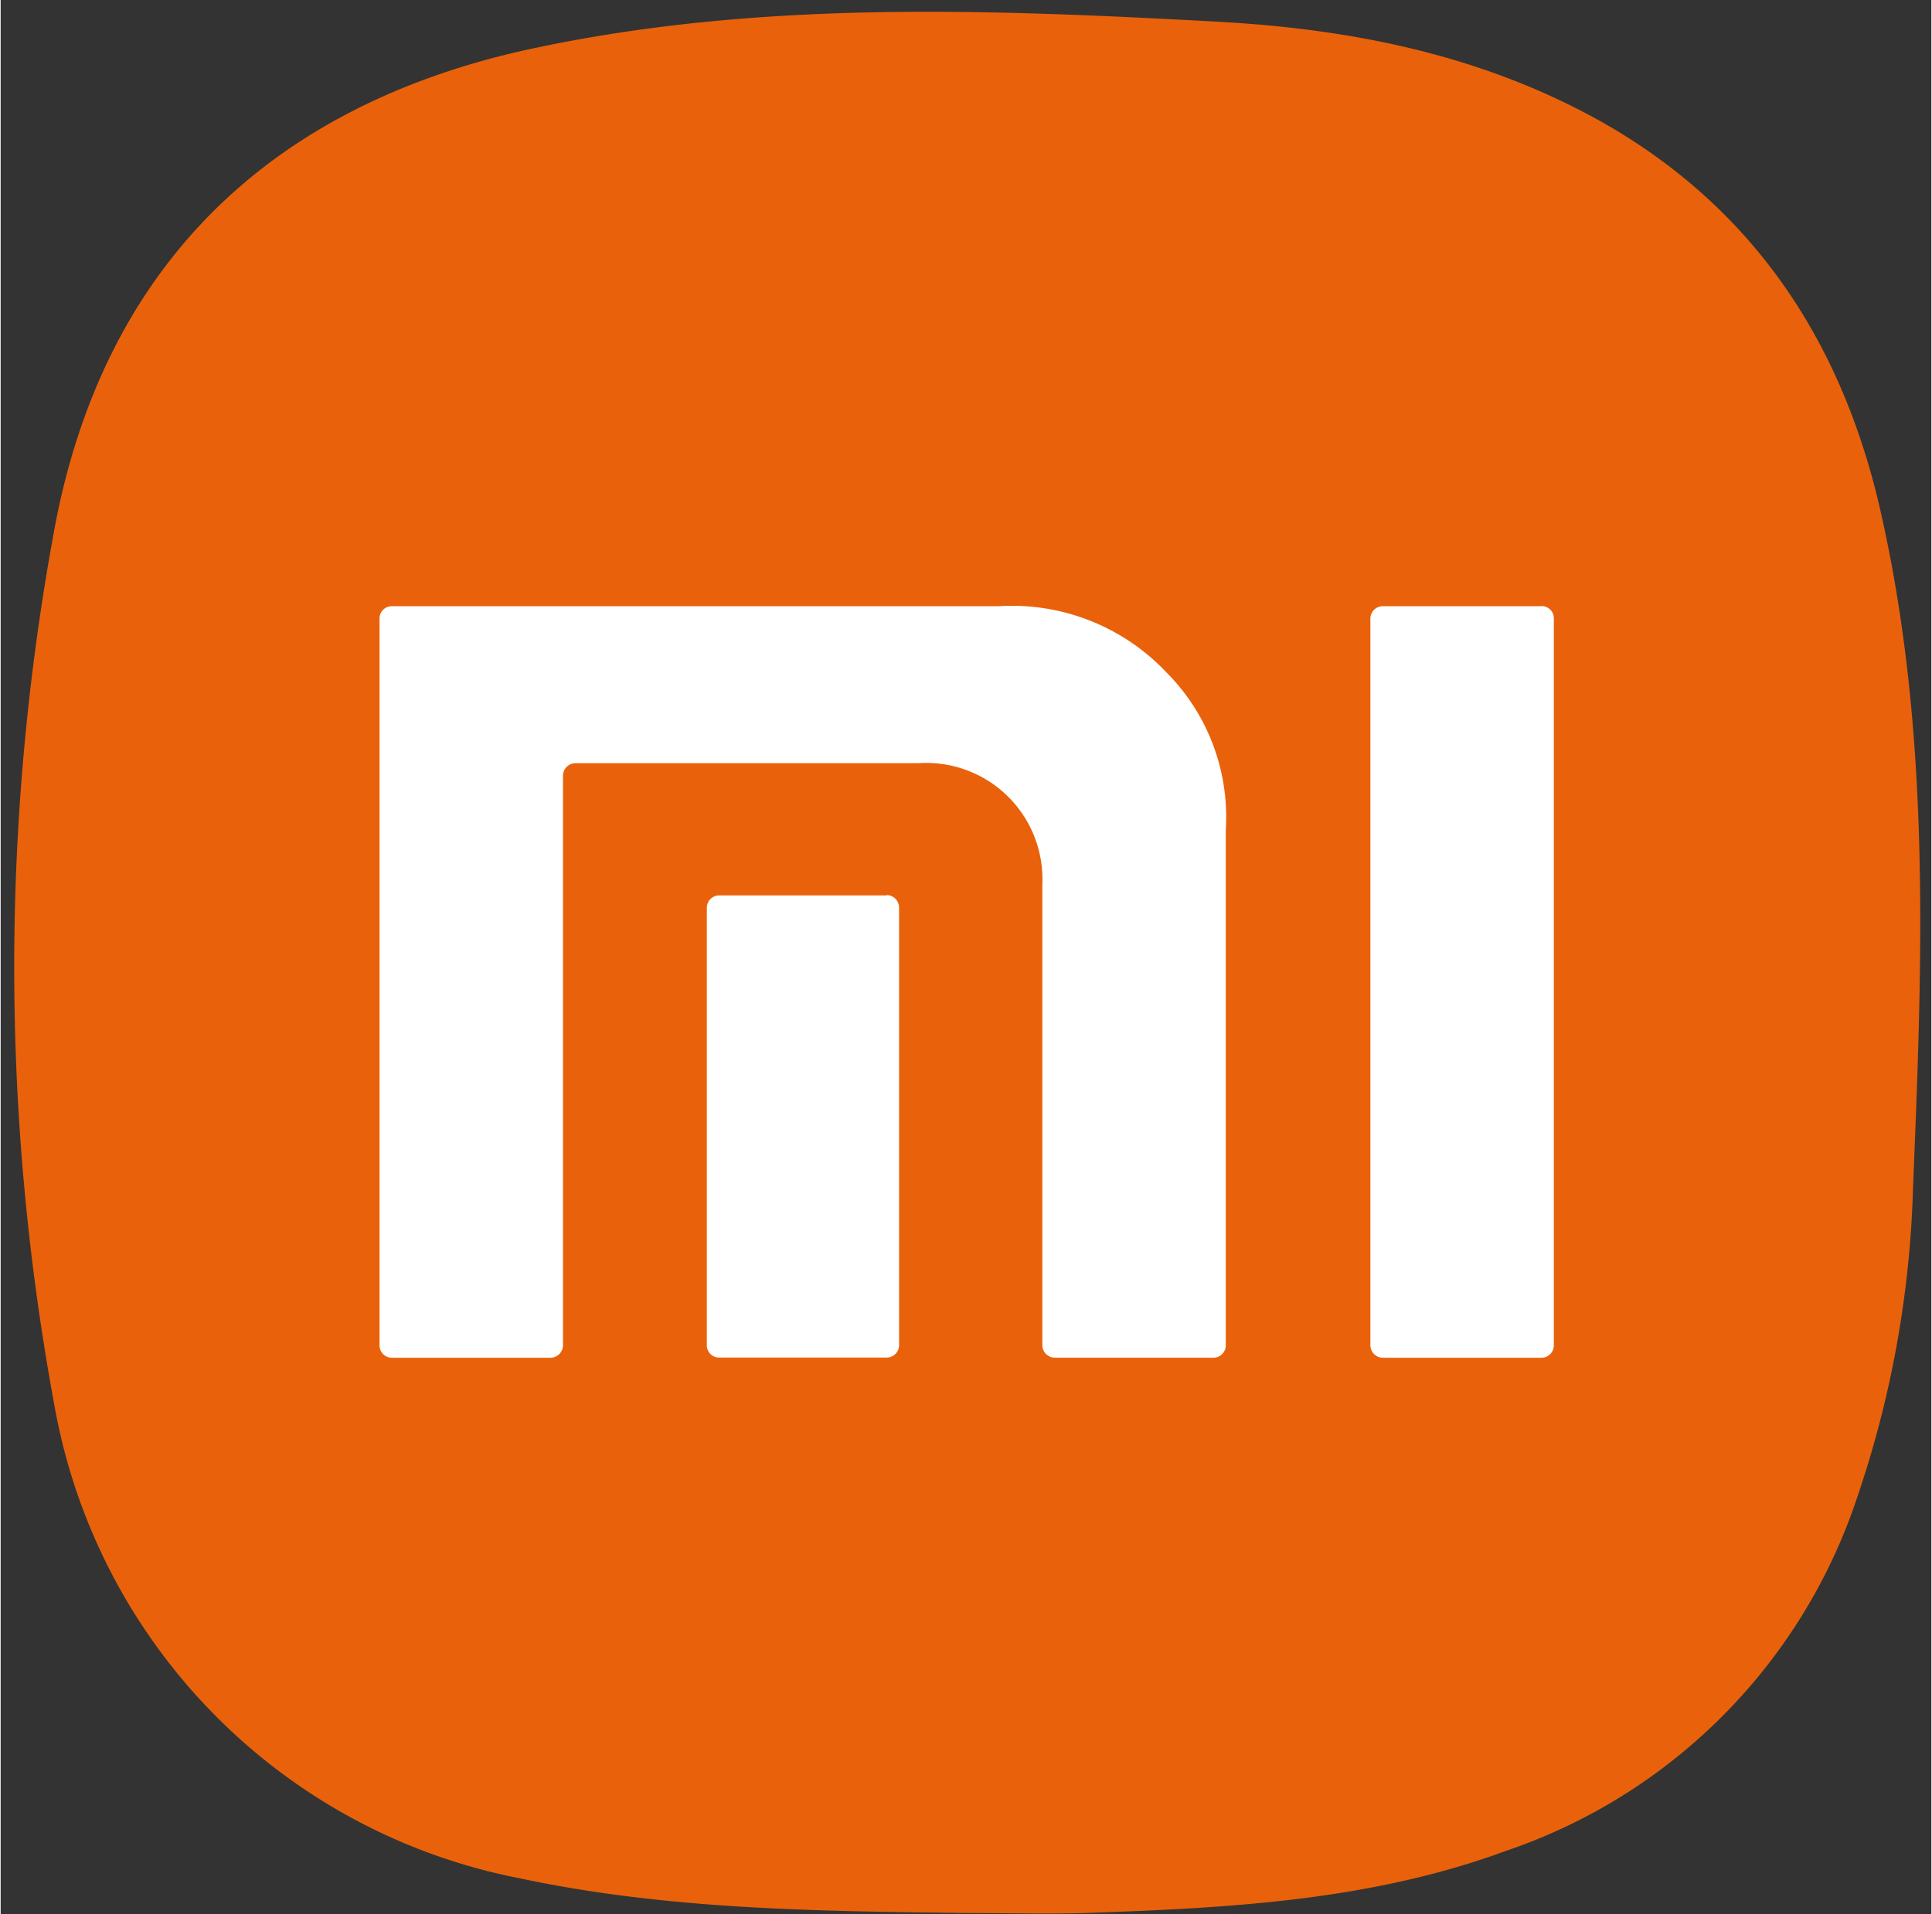
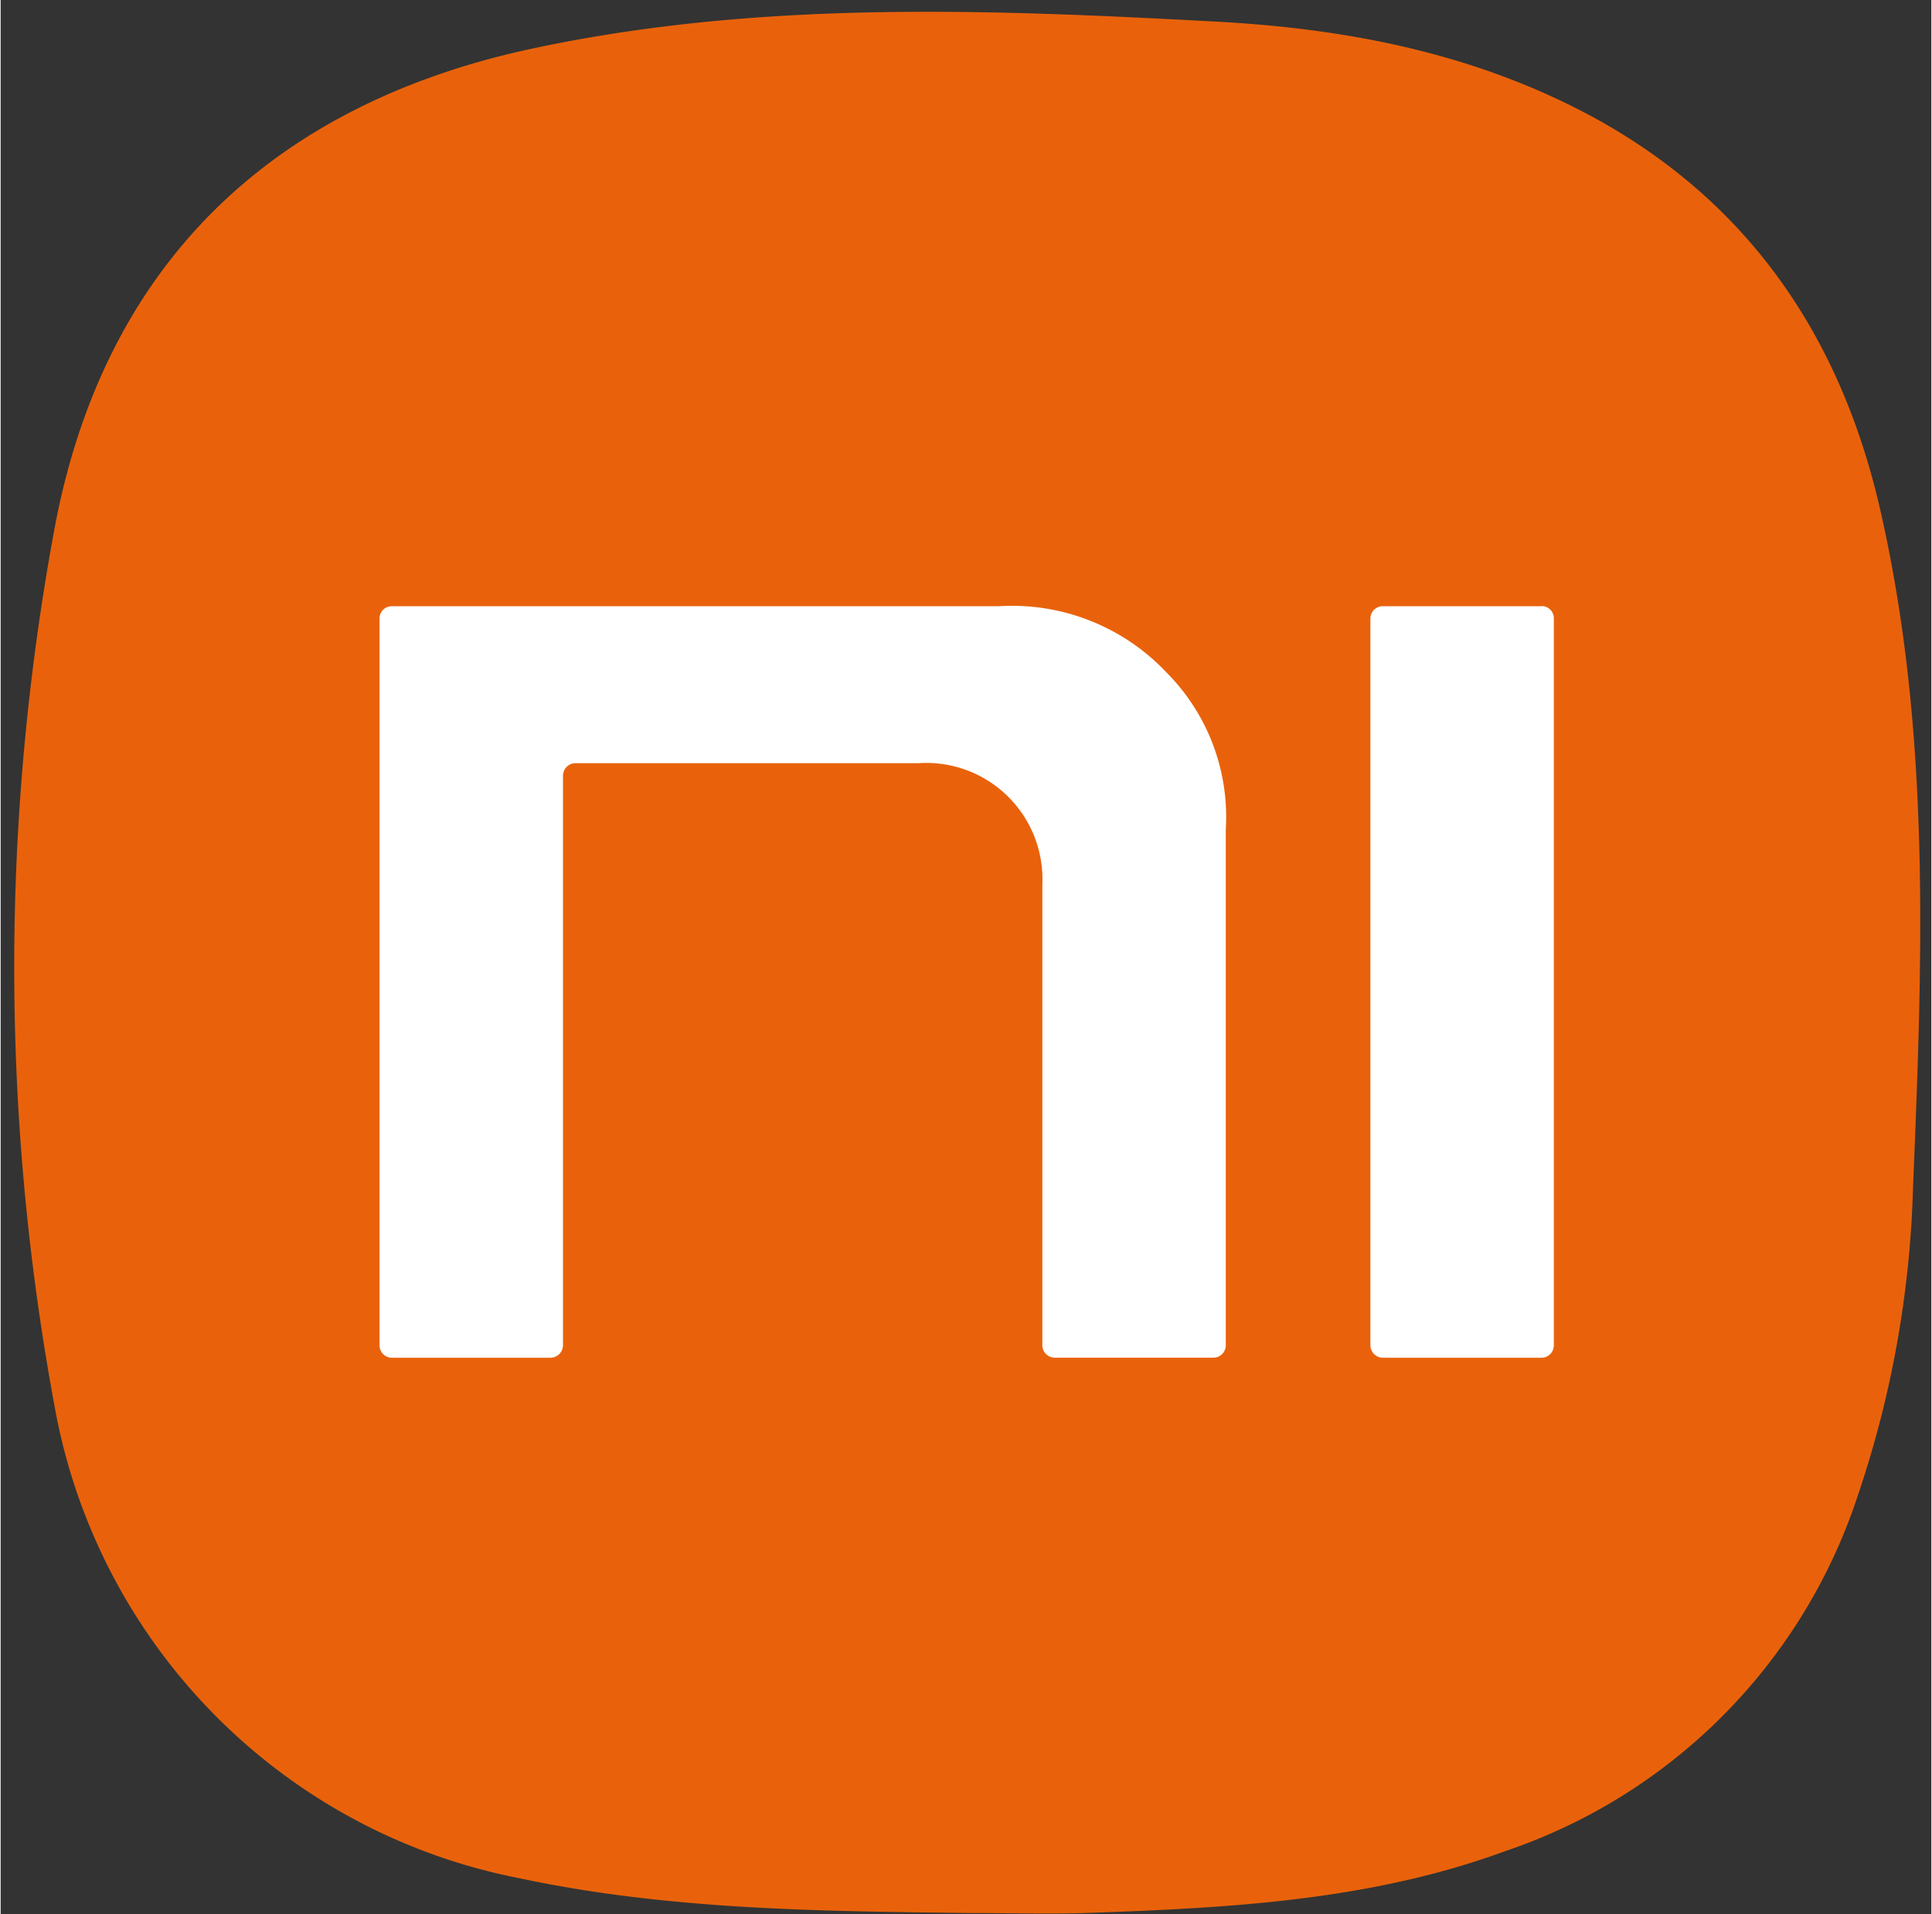
<svg xmlns="http://www.w3.org/2000/svg" height="2477" viewBox="-2.704 -2.37 386.784 383.48" width="2500">
  <rect x="-2.704" y="-2.37" width="386.784" height="383.48" fill="#333333" stroke="none" />
  <path d="m191.59 380.92c-30.3-.38-60.57-.61-90.49-7a117.44 117.44 0 0 1 -93-94.54 482.55 482.55 0 0 1 .08-176.33c9.89-52.06 42.9-84 94.39-95.42 45.72-10 92.1-8.17 138.55-5.65 26.41 1.45 52 6.45 75.69 19.39 31.18 17.18 49.2 44.24 57 78.28 10.27 44.81 8.47 90.38 6.6 135.84a209.92 209.92 0 0 1 -11.07 61.79 112.06 112.06 0 0 1 -70.58 71.22c-27.52 10.11-56.22 11.45-85.07 12.44-7.37.17-14.77-.02-22.1-.02z" fill="#e9620b" />
  <g fill="#fff">
    <path d="m306.01 119.09h-31.83a2.48 2.48 0 0 0 -2.48 2.44v145.65a2.52 2.52 0 0 0 2.48 2.48h31.83a2.48 2.48 0 0 0 2.44-2.48v-145.68a2.44 2.44 0 0 0 -2.44-2.44m-108.89.03h-121.48a2.44 2.44 0 0 0 -2.44 2.44v145.65a2.48 2.48 0 0 0 2.44 2.48h31.83a2.52 2.52 0 0 0 2.48-2.48v-114.16a2.52 2.52 0 0 1 2.48-2.48h68.7a23.28 23.28 0 0 1 24.85 24.27v92.36a2.52 2.52 0 0 0 2.48 2.48h31.83a2.48 2.48 0 0 0 2.44-2.48v-103.35a41 41 0 0 0 -11.91-31.49 42.52 42.52 0 0 0 -33.59-13.24" />
-     <path d="m174.8 177.03h-33.59a2.48 2.48 0 0 0 -2.44 2.44v87.71a2.44 2.44 0 0 0 2.44 2.44h33.59a2.48 2.48 0 0 0 2.48-2.44v-87.78a2.52 2.52 0 0 0 -2.48-2.44" />
  </g>
</svg>